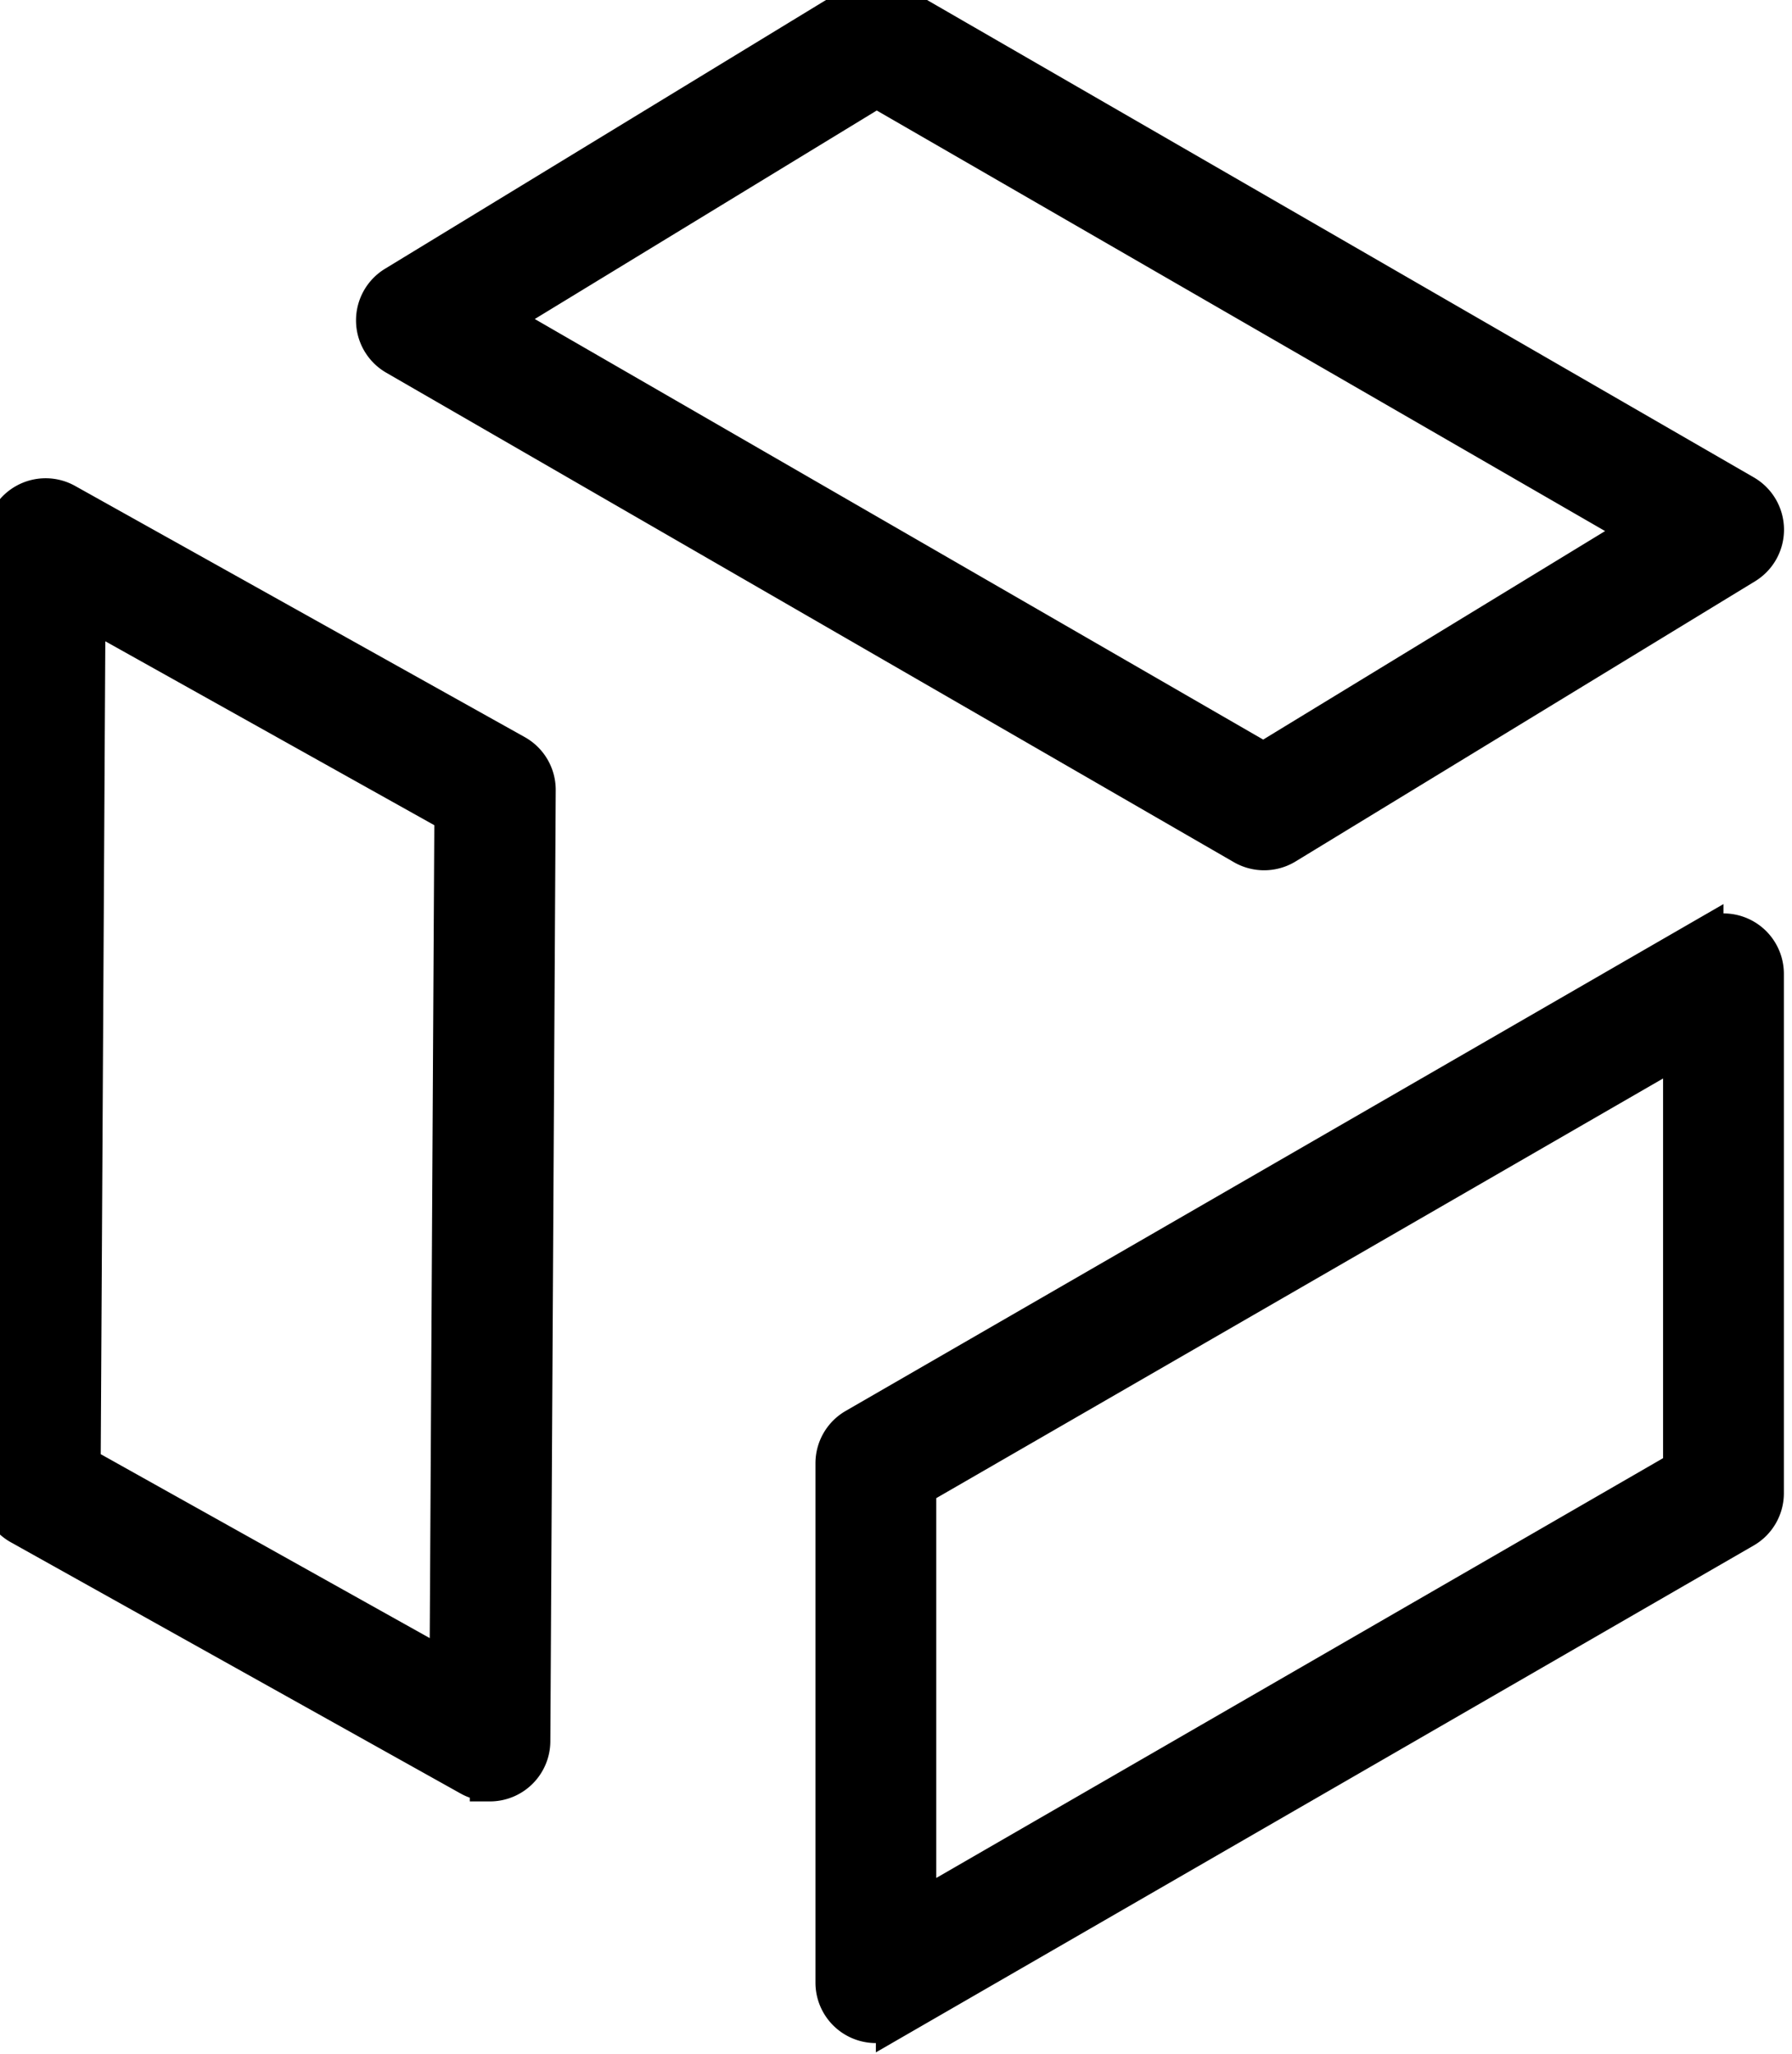
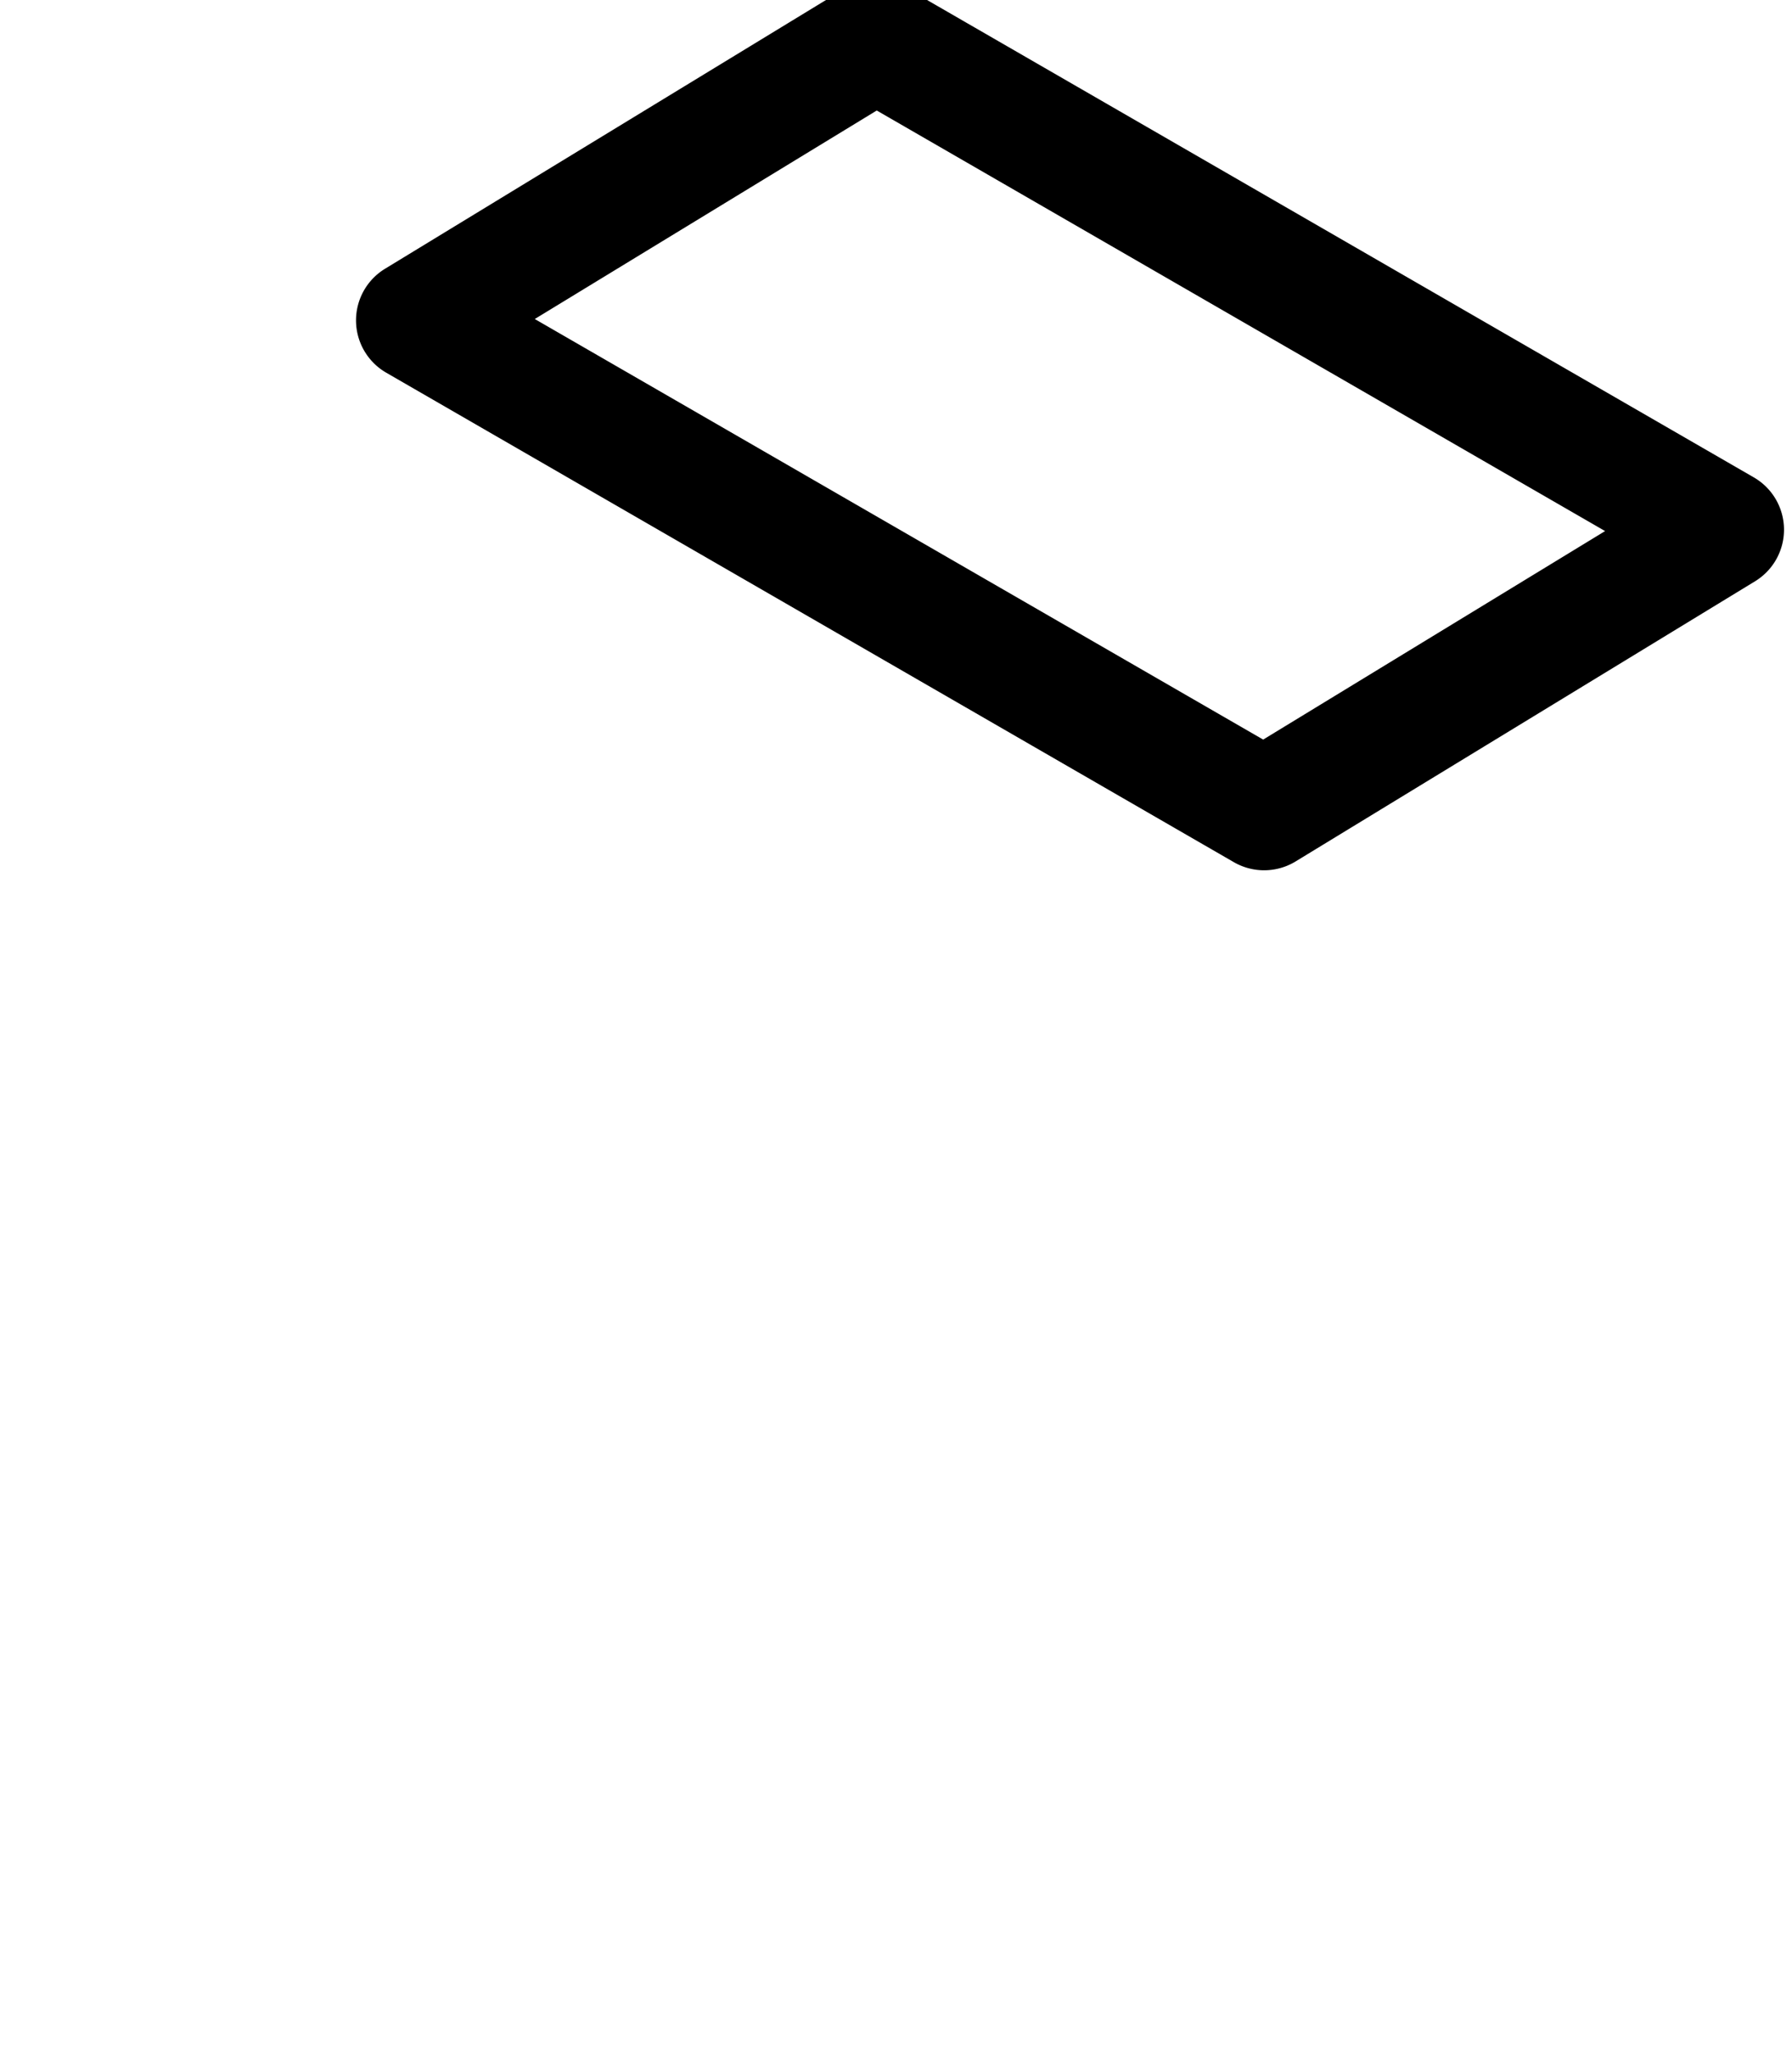
<svg xmlns="http://www.w3.org/2000/svg" width="267" height="306" fill="#FFFFFF">
  <path fill="#000000" stroke="#000000" stroke-width="6" d="m188.33 126.644a6 6 0 0 1 -3-.81l-126.28-72.91a6 6 0 0 1 -.13-10.32l68.48-41.73a6 6 0 0 1 6.12-.07l126.29 72.91a6 6 0 0 1 .12 10.32l-68.48 41.75a6 6 0 0 1 -3.12.86zm-114.53-79.05 114.45 66.07 56.78-34.62-114.44-66.07z" />
-   <path fill="#000000" stroke="#000000" stroke-width="6" d="m130.5 301.354a6 6 0 0 1 -6-6v-77.37a6 6 0 0 1 3-5.2l126.29-72.91a6 6 0 0 1 9 5.2v77.37a6 6 0 0 1 -3 5.19l-126.29 72.91a5.93 5.93 0 0 1 -3 .81zm6-79.91v63.51l114.29-66v-63.49z" />
-   <path fill="#000000" stroke="#000000" stroke-width="6" d="m73 265.324a6 6 0 0 1 -2.92-.77l-67-37.42a6 6 0 0 1 -3.08-5.27l.8-141.66a6 6 0 0 1 8.92-5.2l67 37.42a6 6 0 0 1 3.08 5.27l-.8 141.66a6 6 0 0 1 -6 6zm-61-46.94 55 30.74.72-127.95-55-30.74z" />
</svg>